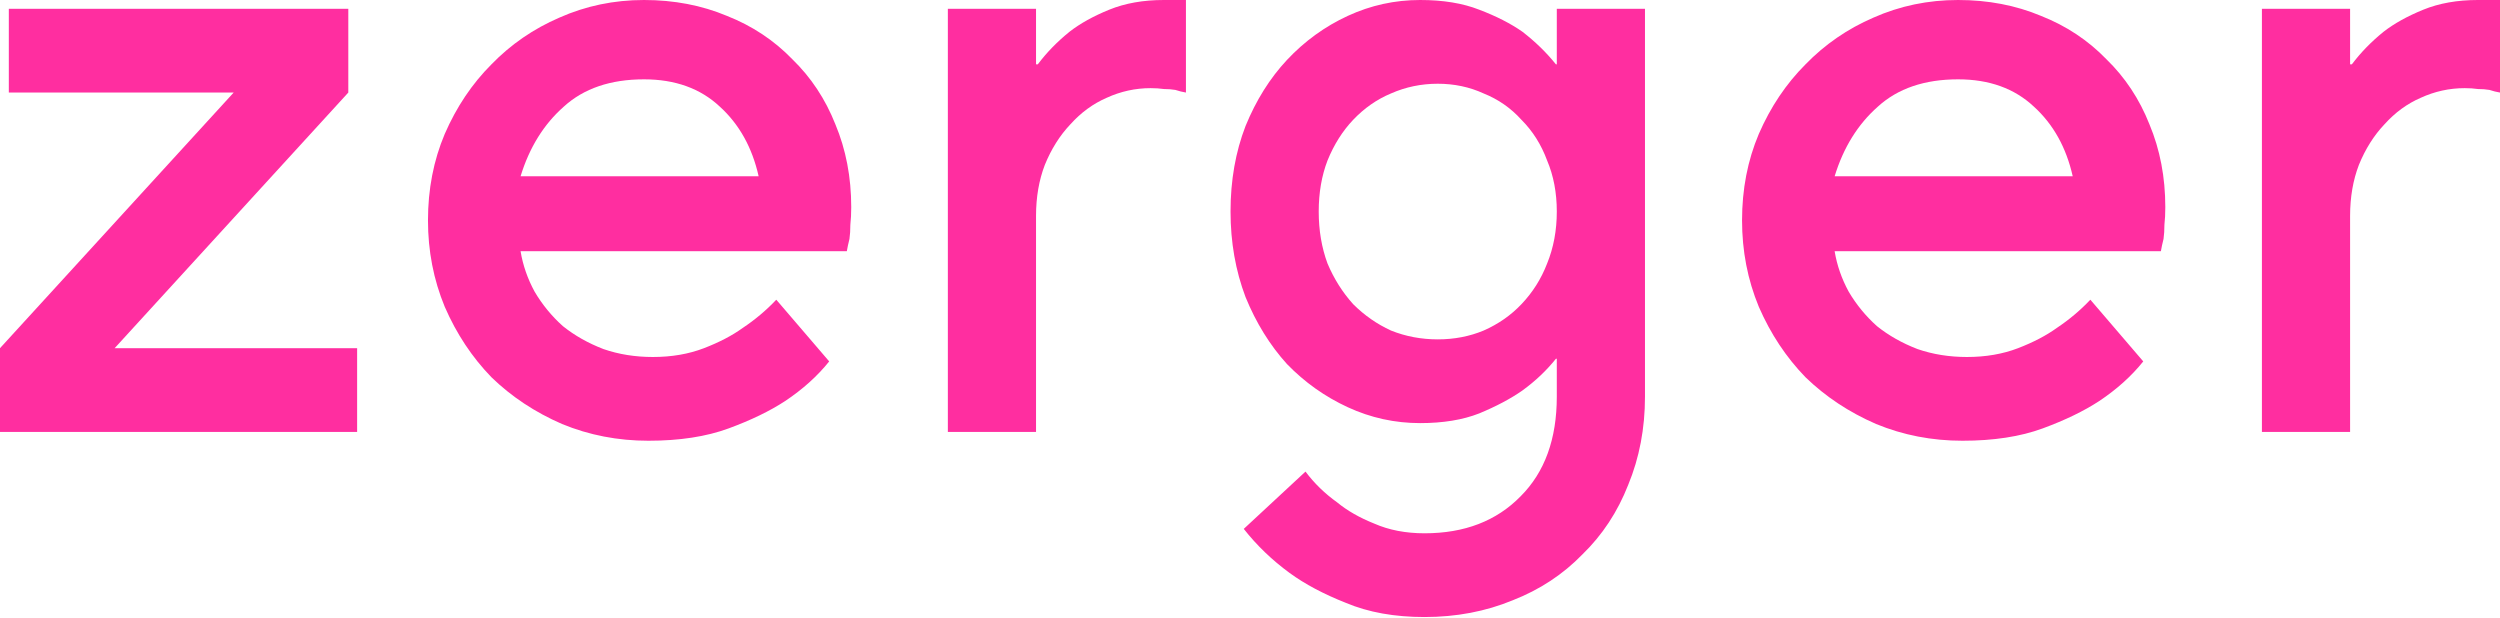
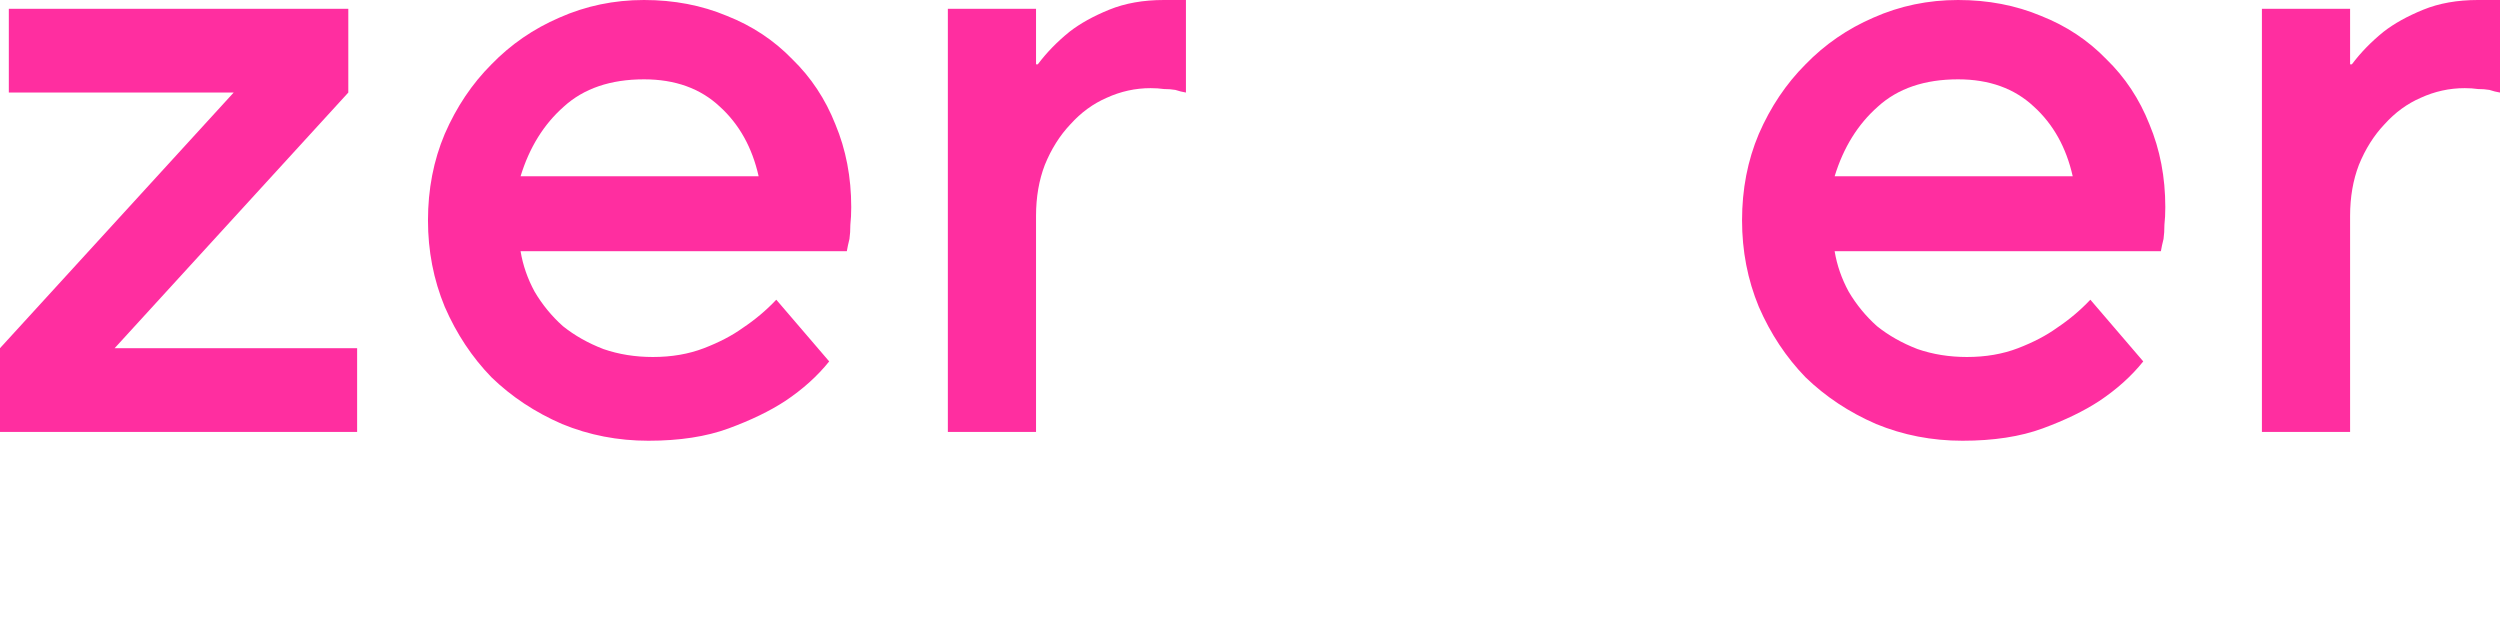
<svg xmlns="http://www.w3.org/2000/svg" width="1534" height="379" viewBox="0 0 1534 379" fill="none">
  <path d="M0 213.645L143.382 56.792H5.411V5.409H213.72V56.792L70.338 213.645H219.131V265.028H0V213.645Z" fill="#FF2EA0" />
  <path d="M508.79 221.758C501.576 230.773 492.558 238.886 481.737 246.098C472.358 252.228 460.816 257.817 447.109 262.865C433.402 267.913 416.99 270.437 397.872 270.437C379.115 270.437 361.44 267.011 344.848 260.16C328.255 252.949 313.827 243.393 301.563 231.494C289.659 219.234 280.1 204.811 272.886 188.224C266.033 171.637 262.606 153.969 262.606 135.219C262.606 116.108 266.033 98.439 272.886 82.213C280.1 65.626 289.659 51.383 301.563 39.484C313.466 27.224 327.353 17.669 343.225 10.818C359.456 3.606 376.771 0 395.167 0C413.563 0 430.516 3.245 446.027 9.736C461.537 15.866 474.883 24.7 486.065 36.239C497.608 47.417 506.445 60.758 512.578 76.263C519.07 91.768 522.317 108.716 522.317 127.105C522.317 131.072 522.136 134.678 521.776 137.923C521.776 141.168 521.595 144.053 521.235 146.577C520.513 149.462 519.972 151.986 519.611 154.149H319.418C320.861 162.803 323.746 171.096 328.075 179.029C332.764 186.962 338.535 193.993 345.389 200.123C352.603 205.893 360.899 210.58 370.278 214.186C379.656 217.431 389.756 219.054 400.577 219.054C412.12 219.054 422.581 217.251 431.959 213.645C441.337 210.039 449.273 205.893 455.766 201.205C463.341 196.157 470.194 190.388 476.326 183.897L508.79 221.758ZM465.505 108.175C461.537 90.506 453.602 76.263 441.698 65.446C429.795 54.268 414.284 48.679 395.167 48.679C374.606 48.679 358.194 54.268 345.93 65.446C333.666 76.263 324.828 90.506 319.418 108.175H465.505Z" fill="#FF2EA0" />
  <path d="M581.601 5.409H635.708V39.484H636.79C642.2 32.272 648.693 25.601 656.268 19.471C662.761 14.423 670.877 9.916 680.616 5.95C690.355 1.983 701.537 0 714.162 0H727.688V56.792C725.524 56.431 723.36 55.89 721.196 55.169C719.031 54.809 716.687 54.628 714.162 54.628C711.637 54.268 708.932 54.087 706.046 54.087C696.667 54.087 687.65 56.071 678.993 60.037C670.696 63.643 663.302 69.052 656.809 76.263C650.316 83.114 645.086 91.408 641.118 101.143C637.511 110.519 635.708 120.975 635.708 132.514V265.028H581.601V5.409Z" fill="#FF2EA0" />
-   <path d="M755.059 129.81C755.059 110.699 758.125 93.211 764.257 77.345C770.749 61.479 779.226 47.958 789.687 36.779C800.508 25.241 812.952 16.226 827.02 9.736C841.088 3.245 855.877 0 871.387 0C885.455 0 897.539 1.983 907.639 5.95C918.099 9.916 926.937 14.423 934.151 19.471C942.086 25.601 948.94 32.272 954.711 39.484H955.252V5.409H1009.36V243.393C1009.36 262.865 1005.93 280.894 999.078 297.481C992.585 314.068 983.207 328.311 970.943 340.21C959.04 352.47 944.792 361.845 928.199 368.335C911.606 375.186 893.571 378.612 874.093 378.612C855.696 378.612 839.645 375.727 825.938 369.958C812.231 364.549 800.688 358.419 791.31 351.568C780.489 343.635 771.11 334.621 763.174 324.524L801.049 289.368C806.46 296.579 812.952 302.889 820.527 308.298C826.659 313.346 834.234 317.673 843.252 321.279C852.27 325.246 862.55 327.229 874.093 327.229C898.621 327.229 918.279 319.657 933.069 304.512C947.858 289.728 955.252 269.355 955.252 243.393V220.136H954.711C948.94 227.347 942.086 233.838 934.151 239.607C926.937 244.655 918.099 249.343 907.639 253.67C897.539 257.636 885.455 259.62 871.387 259.62C855.877 259.62 841.088 256.374 827.02 249.884C812.952 243.393 800.508 234.559 789.687 223.381C779.226 211.842 770.749 198.14 764.257 182.275C758.125 166.048 755.059 148.56 755.059 129.81ZM882.209 51.383C872.109 51.383 862.55 53.366 853.532 57.333C844.875 60.938 837.12 66.347 830.266 73.559C823.774 80.41 818.543 88.703 814.576 98.439C810.968 107.814 809.165 118.271 809.165 129.81C809.165 141.348 810.968 151.986 814.576 161.721C818.543 171.096 823.774 179.39 830.266 186.602C837.12 193.453 844.875 198.861 853.532 202.828C862.55 206.434 872.109 208.237 882.209 208.237C892.308 208.237 901.687 206.434 910.344 202.828C919.362 198.861 927.117 193.453 933.61 186.602C940.463 179.39 945.693 171.096 949.3 161.721C953.268 151.986 955.252 141.348 955.252 129.81C955.252 118.271 953.268 107.814 949.3 98.439C945.693 88.703 940.463 80.41 933.61 73.559C927.117 66.347 919.362 60.938 910.344 57.333C901.687 53.366 892.308 51.383 882.209 51.383Z" fill="#FF2EA0" />
  <path d="M1315.1 221.758C1307.89 230.773 1298.87 238.886 1288.05 246.098C1278.67 252.228 1267.13 257.817 1253.42 262.865C1239.71 267.913 1223.3 270.437 1204.18 270.437C1185.43 270.437 1167.75 267.011 1151.16 260.16C1134.57 252.949 1120.14 243.393 1107.87 231.494C1095.97 219.234 1086.41 204.811 1079.2 188.224C1072.34 171.637 1068.92 153.969 1068.92 135.219C1068.92 116.108 1072.34 98.439 1079.2 82.213C1086.41 65.626 1095.97 51.383 1107.87 39.484C1119.78 27.224 1133.67 17.669 1149.54 10.818C1165.77 3.606 1183.08 0 1201.48 0C1219.87 0 1236.83 3.245 1252.34 9.736C1267.85 15.866 1281.2 24.7 1292.38 36.239C1303.92 47.417 1312.76 60.758 1318.89 76.263C1325.38 91.768 1328.63 108.716 1328.63 127.105C1328.63 131.072 1328.45 134.678 1328.09 137.923C1328.09 141.168 1327.91 144.053 1327.55 146.577C1326.82 149.462 1326.28 151.986 1325.92 154.149H1125.73C1127.17 162.803 1130.06 171.096 1134.39 179.029C1139.08 186.962 1144.85 193.993 1151.7 200.123C1158.91 205.893 1167.21 210.58 1176.59 214.186C1185.97 217.431 1196.07 219.054 1206.89 219.054C1218.43 219.054 1228.89 217.251 1238.27 213.645C1247.65 210.039 1255.58 205.893 1262.08 201.205C1269.65 196.157 1276.51 190.388 1282.64 183.897L1315.1 221.758ZM1271.82 108.175C1267.85 90.506 1259.91 76.263 1248.01 65.446C1236.11 54.268 1220.6 48.679 1201.48 48.679C1180.92 48.679 1164.51 54.268 1152.24 65.446C1139.98 76.263 1131.14 90.506 1125.73 108.175H1271.82Z" fill="#FF2EA0" />
  <path d="M1387.91 5.409H1442.02V39.484H1443.1C1448.51 32.272 1455 25.601 1462.58 19.471C1469.07 14.423 1477.19 9.916 1486.93 5.95C1496.67 1.983 1507.85 0 1520.47 0H1534V56.792C1531.84 56.431 1529.67 55.89 1527.51 55.169C1525.34 54.809 1523 54.628 1520.47 54.628C1517.95 54.268 1515.24 54.087 1512.36 54.087C1502.98 54.087 1493.96 56.071 1485.3 60.037C1477.01 63.643 1469.61 69.052 1463.12 76.263C1456.63 83.114 1451.4 91.408 1447.43 101.143C1443.82 110.519 1442.02 120.975 1442.02 132.514V265.028H1387.91V5.409Z" fill="#FF2EA0" />
</svg>